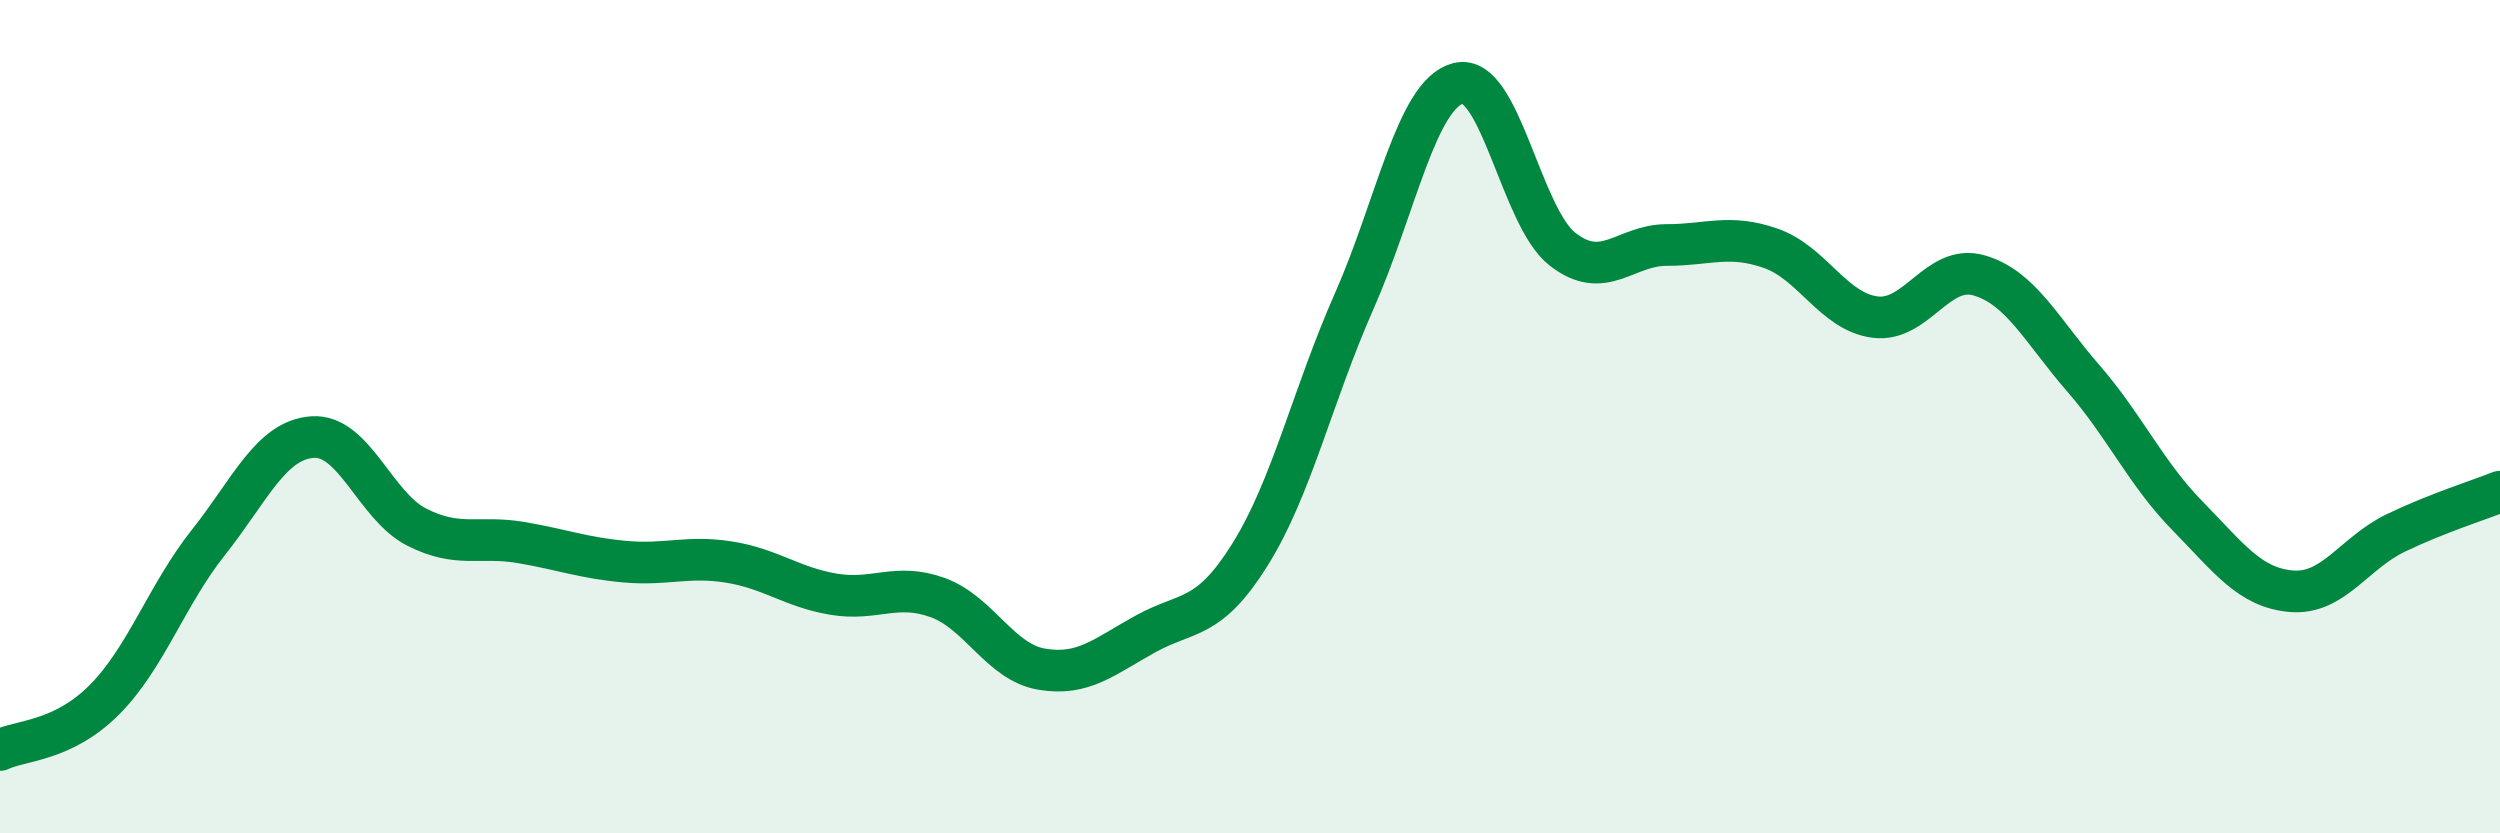
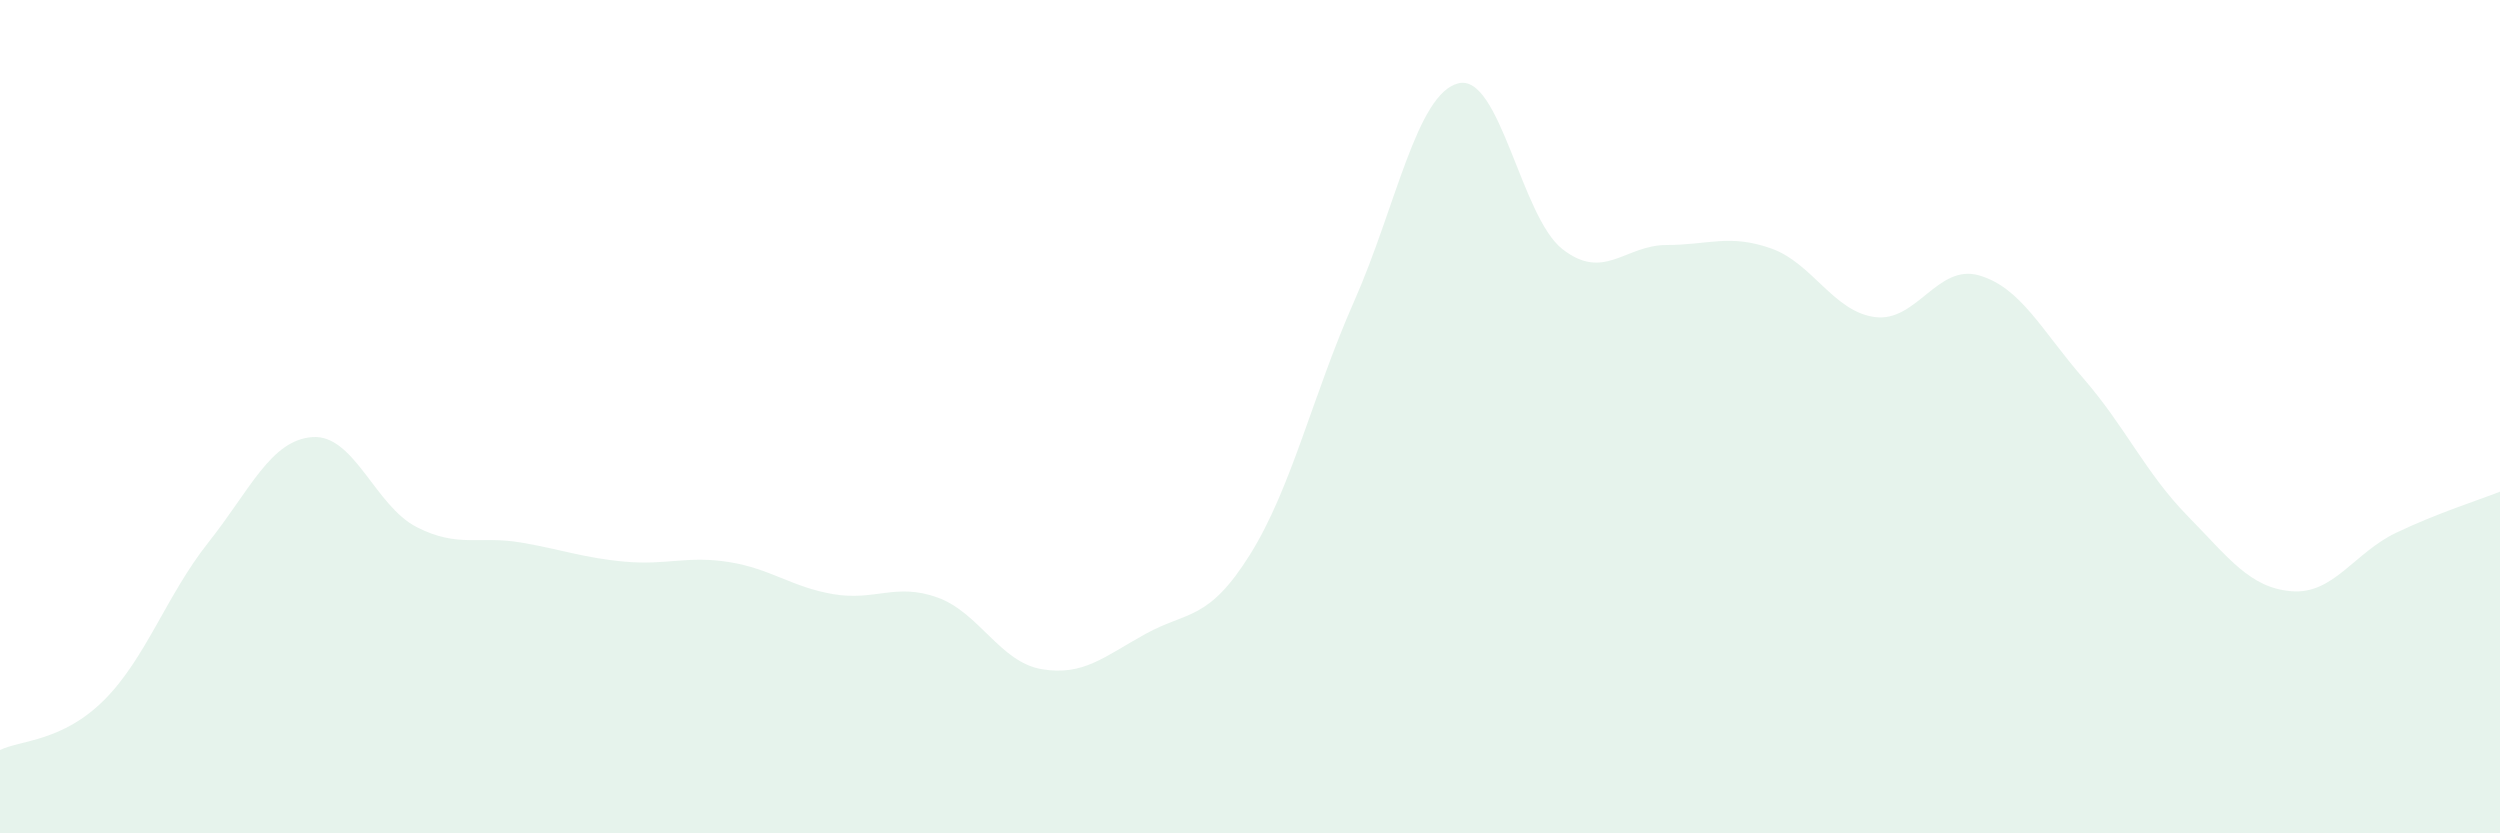
<svg xmlns="http://www.w3.org/2000/svg" width="60" height="20" viewBox="0 0 60 20">
  <path d="M 0,18 C 0.5,17.76 1.5,17.8 2.5,16.8 C 3.5,15.8 4,14.28 5,13.02 C 6,11.76 6.5,10.56 7.5,10.49 C 8.5,10.42 9,12.14 10,12.65 C 11,13.16 11.5,12.85 12.5,13.02 C 13.5,13.19 14,13.39 15,13.48 C 16,13.57 16.5,13.33 17.5,13.49 C 18.5,13.65 19,14.09 20,14.26 C 21,14.43 21.5,13.98 22.5,14.34 C 23.5,14.7 24,15.89 25,16.06 C 26,16.23 26.5,15.76 27.5,15.21 C 28.5,14.66 29,14.91 30,13.31 C 31,11.71 31.5,9.49 32.5,7.23 C 33.5,4.97 34,2.25 35,2 C 36,1.75 36.5,5.2 37.5,5.98 C 38.5,6.76 39,5.88 40,5.88 C 41,5.88 41.5,5.61 42.5,5.96 C 43.5,6.31 44,7.48 45,7.61 C 46,7.74 46.5,6.32 47.5,6.61 C 48.5,6.9 49,7.93 50,9.08 C 51,10.23 51.5,11.36 52.5,12.38 C 53.5,13.4 54,14.11 55,14.19 C 56,14.27 56.5,13.27 57.5,12.79 C 58.5,12.31 59.5,12 60,11.8L60 20L0 20Z" fill="#008740" opacity="0.1" stroke-linecap="round" stroke-linejoin="round" />
-   <path d="M 0,18 C 0.5,17.76 1.5,17.8 2.5,16.8 C 3.5,15.8 4,14.28 5,13.02 C 6,11.76 6.5,10.56 7.5,10.49 C 8.5,10.42 9,12.14 10,12.65 C 11,13.16 11.5,12.85 12.5,13.02 C 13.5,13.19 14,13.39 15,13.48 C 16,13.57 16.5,13.33 17.5,13.49 C 18.5,13.65 19,14.09 20,14.26 C 21,14.43 21.5,13.98 22.5,14.34 C 23.5,14.7 24,15.89 25,16.06 C 26,16.23 26.5,15.76 27.5,15.21 C 28.5,14.66 29,14.91 30,13.31 C 31,11.71 31.5,9.49 32.5,7.23 C 33.5,4.97 34,2.25 35,2 C 36,1.75 36.5,5.2 37.5,5.98 C 38.5,6.76 39,5.88 40,5.88 C 41,5.88 41.5,5.61 42.5,5.96 C 43.5,6.31 44,7.48 45,7.61 C 46,7.74 46.5,6.32 47.5,6.61 C 48.5,6.9 49,7.93 50,9.08 C 51,10.23 51.5,11.36 52.5,12.38 C 53.5,13.4 54,14.11 55,14.19 C 56,14.27 56.5,13.27 57.5,12.79 C 58.5,12.31 59.5,12 60,11.8" stroke="#008740" stroke-width="1" fill="none" stroke-linecap="round" stroke-linejoin="round" />
</svg>